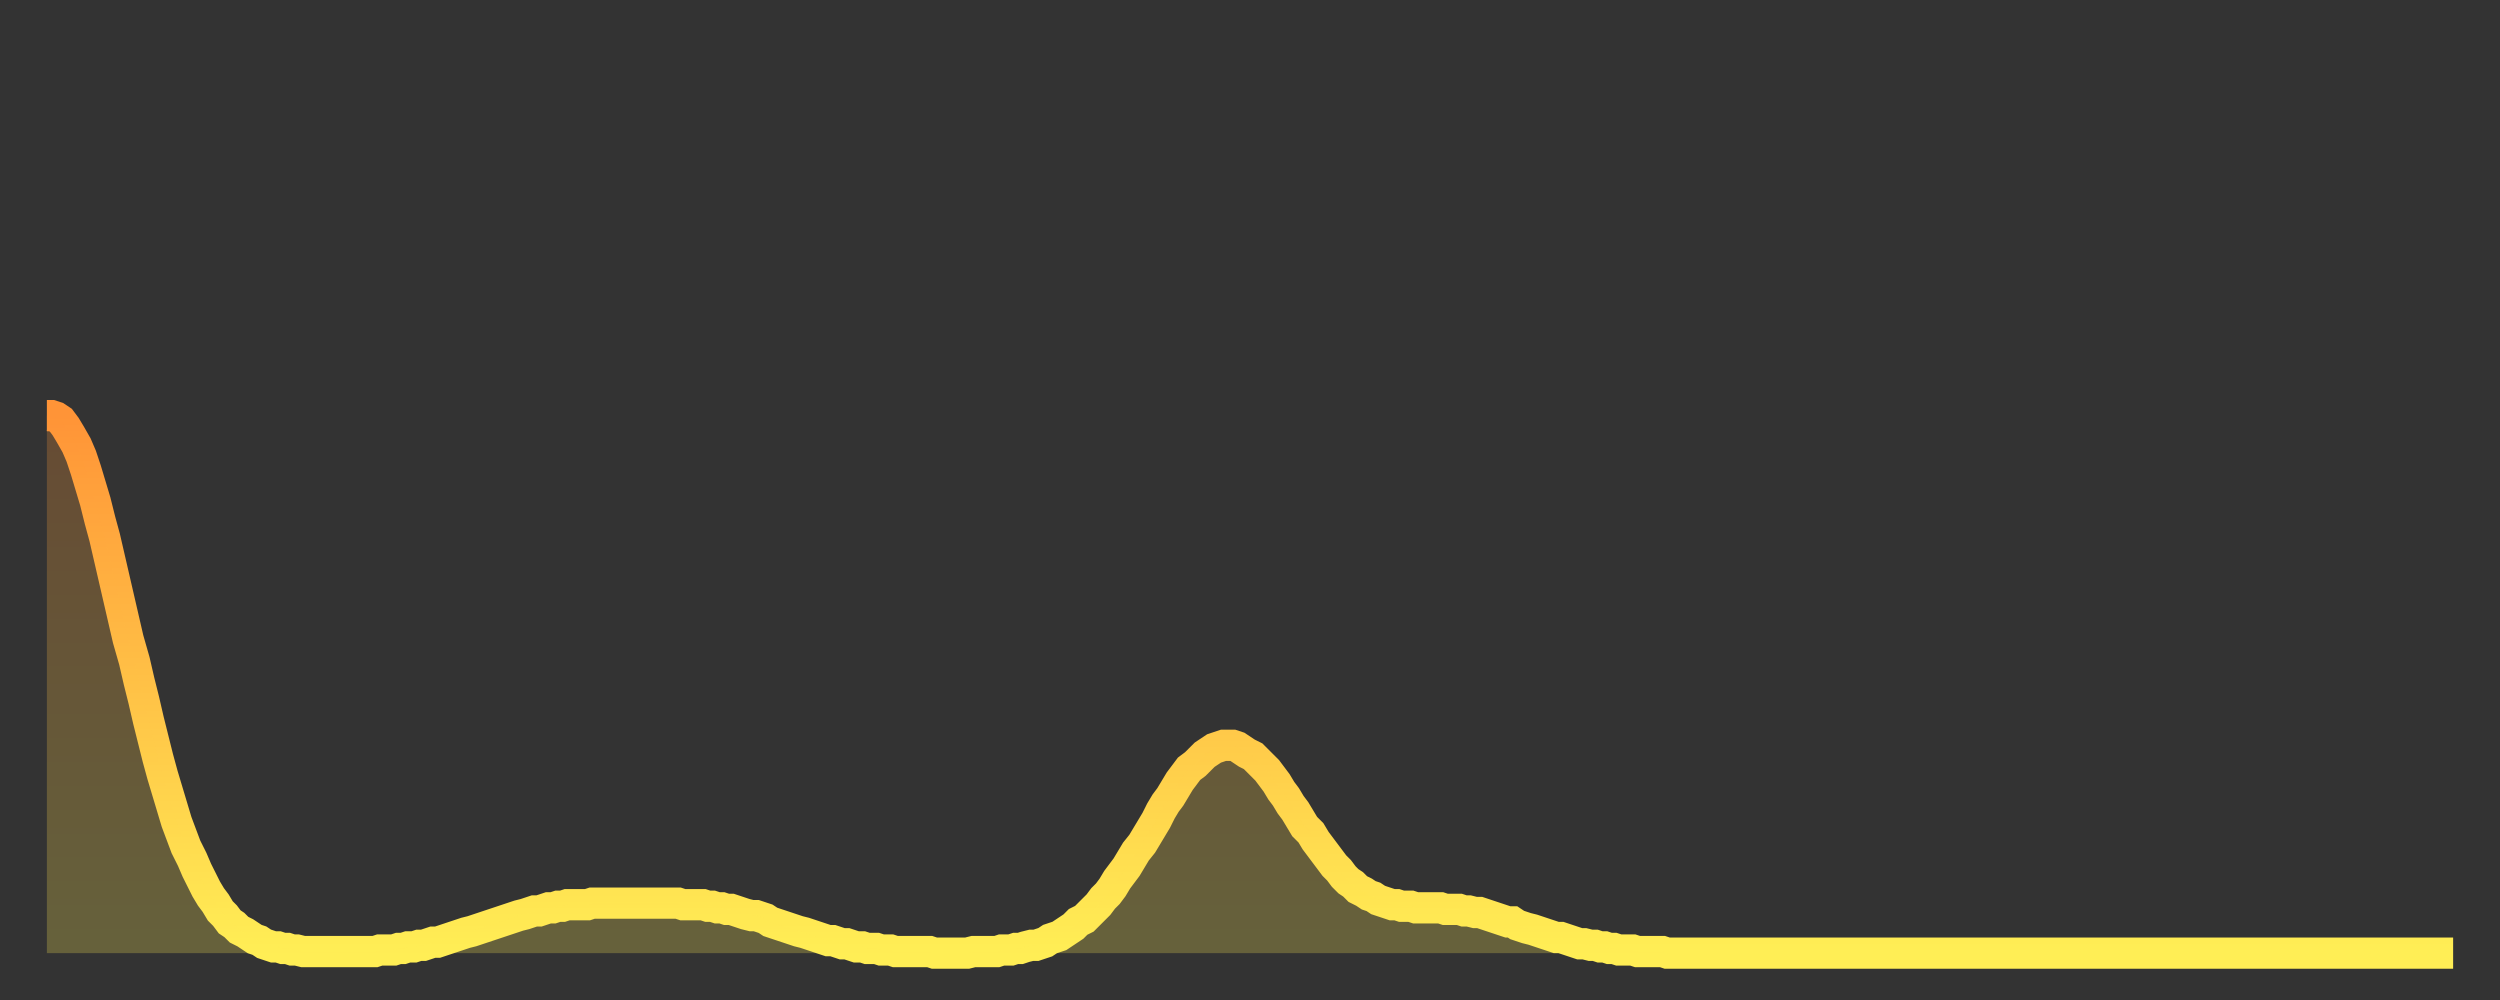
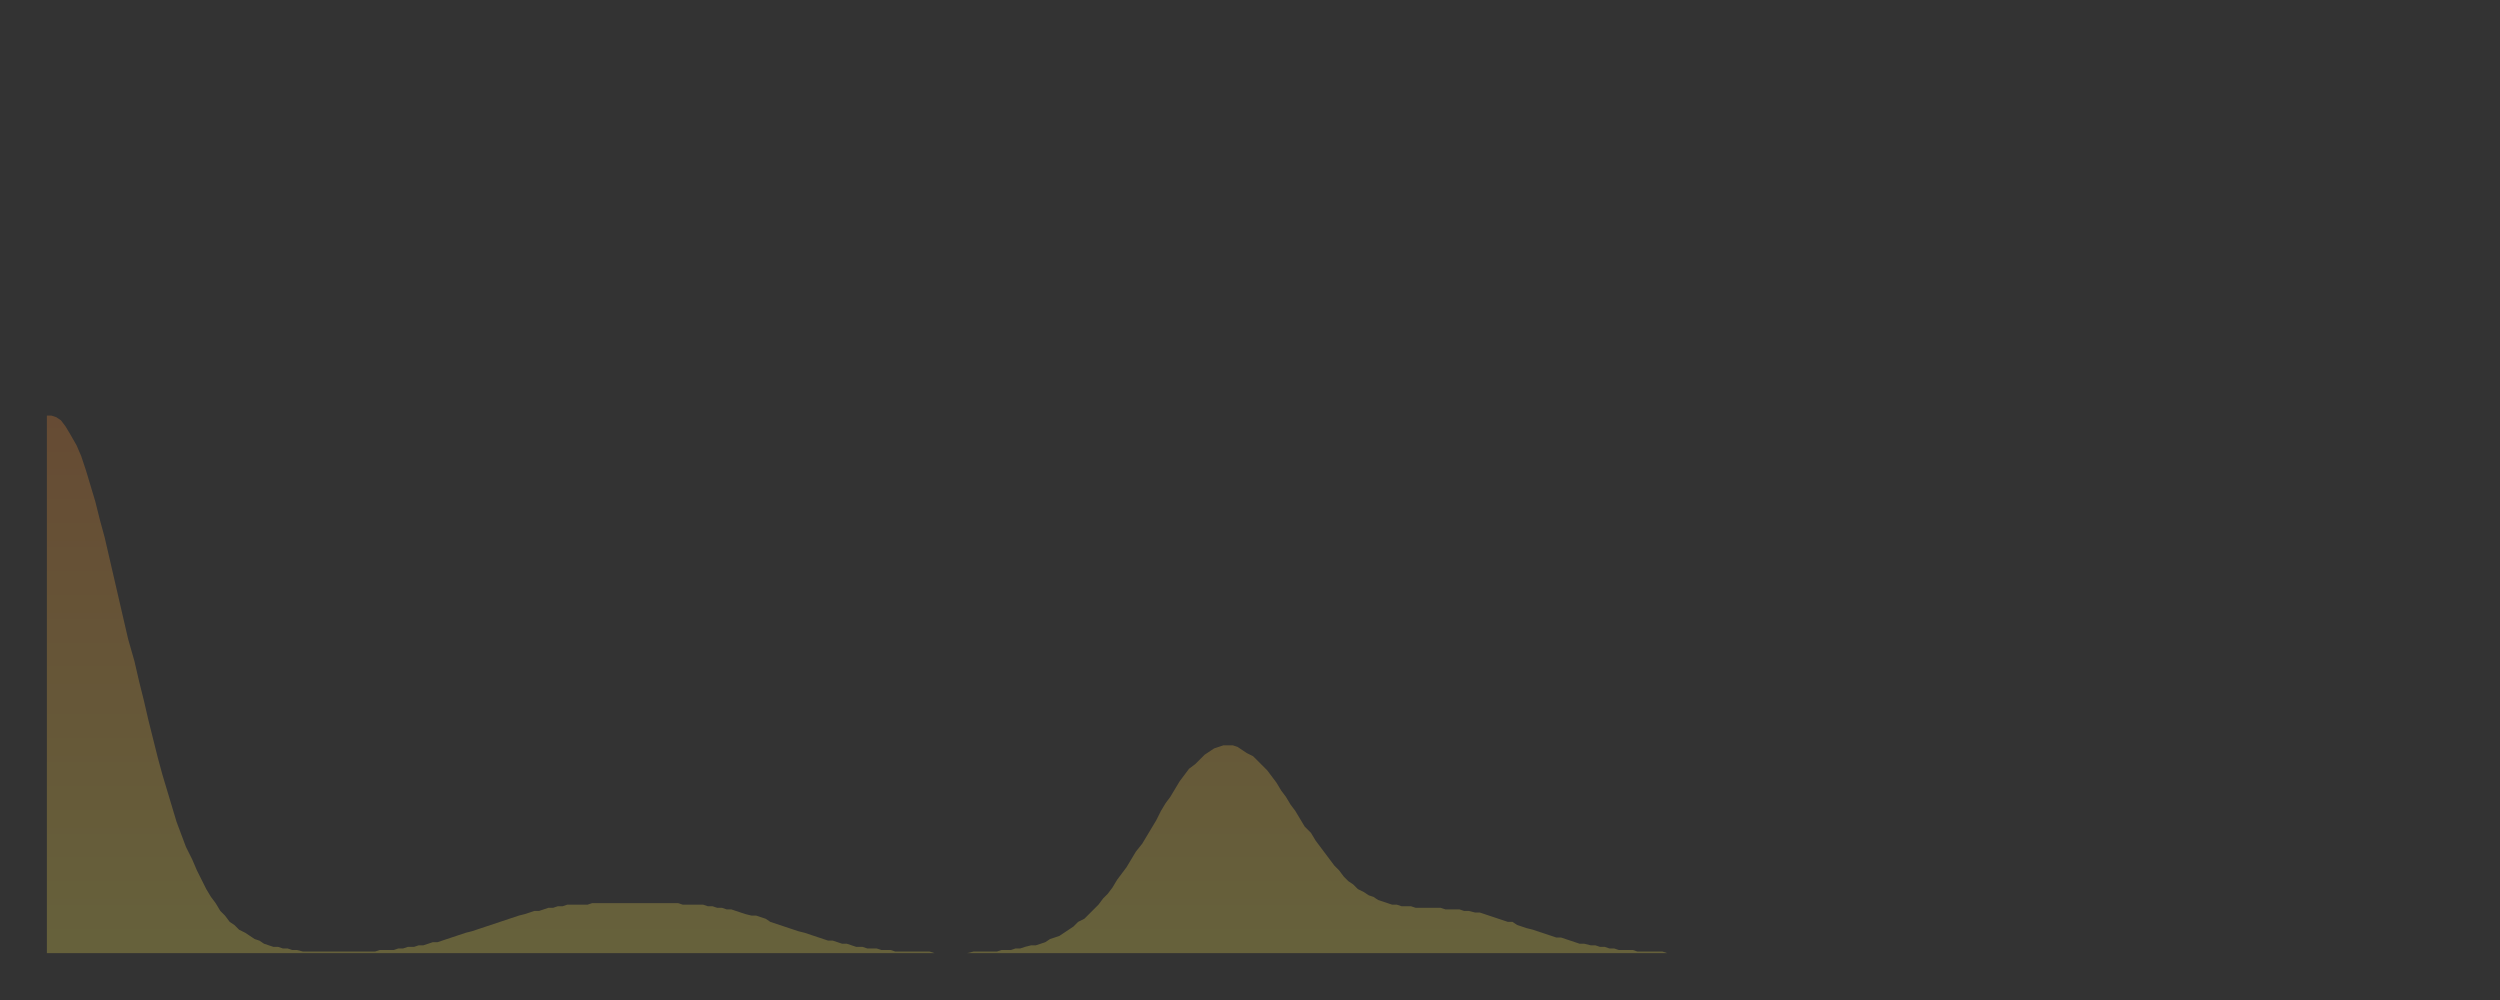
<svg xmlns="http://www.w3.org/2000/svg" baseProfile="full" height="64" version="1.1" width="160">
  <rect width="100%" height="100%" fill="#333333" stroke="none" />
  <defs>
    <linearGradient id="id244644" x1="0" x2="0" y1="0" y2="1">
      <stop offset="0%" stop-color="#ff9437" />
      <stop offset="50%" stop-color="#ffc146" />
      <stop offset="100%" stop-color="#ffee55" />
    </linearGradient>
  </defs>
  <g transform="translate(3,3)">
    <g>
-       <path d="M 0.0 23.6 0.3 23.6 0.6 23.7 0.9 23.9 1.2 24.3 1.5 24.8 1.9 25.5 2.2 26.2 2.5 27.1 2.8 28.1 3.1 29.1 3.4 30.3 3.7 31.4 4.0 32.7 4.3 34.0 4.6 35.3 4.9 36.6 5.2 37.9 5.6 39.3 5.9 40.6 6.2 41.8 6.5 43.1 6.8 44.3 7.1 45.5 7.4 46.6 7.7 47.6 8.0 48.6 8.3 49.6 8.6 50.4 8.9 51.2 9.3 52.0 9.6 52.7 9.9 53.3 10.2 53.9 10.5 54.4 10.8 54.8 11.1 55.3 11.4 55.6 11.7 56.0 12.0 56.2 12.3 56.5 12.7 56.7 13.0 56.9 13.3 57.1 13.6 57.2 13.9 57.4 14.2 57.5 14.5 57.6 14.8 57.6 15.1 57.7 15.4 57.7 15.7 57.8 16.0 57.8 16.4 57.9 16.7 57.9 17.0 57.9 17.3 57.9 17.6 57.9 17.9 57.9 18.2 57.9 18.5 57.9 18.8 57.9 19.1 57.9 19.4 57.9 19.8 57.9 20.1 57.9 20.4 57.9 20.7 57.9 21.0 57.9 21.3 57.8 21.6 57.8 21.9 57.8 22.2 57.8 22.5 57.7 22.8 57.7 23.1 57.6 23.5 57.6 23.8 57.5 24.1 57.5 24.4 57.4 24.7 57.3 25.0 57.3 25.3 57.2 25.6 57.1 25.9 57.0 26.2 56.9 26.5 56.8 26.8 56.7 27.2 56.6 27.5 56.5 27.8 56.4 28.1 56.3 28.4 56.2 28.7 56.1 29.0 56.0 29.3 55.9 29.6 55.8 29.9 55.7 30.2 55.6 30.6 55.5 30.9 55.4 31.2 55.3 31.5 55.3 31.8 55.2 32.1 55.1 32.4 55.1 32.7 55.0 33.0 55.0 33.3 54.9 33.6 54.9 33.9 54.9 34.3 54.9 34.6 54.9 34.9 54.8 35.2 54.8 35.5 54.8 35.8 54.8 36.1 54.8 36.4 54.8 36.7 54.8 37.0 54.8 37.3 54.8 37.7 54.8 38.0 54.8 38.3 54.8 38.6 54.8 38.9 54.8 39.2 54.8 39.5 54.8 39.8 54.8 40.1 54.8 40.4 54.8 40.7 54.9 41.0 54.9 41.4 54.9 41.7 54.9 42.0 54.9 42.3 55.0 42.6 55.0 42.9 55.1 43.2 55.1 43.5 55.2 43.8 55.2 44.1 55.3 44.4 55.4 44.7 55.5 45.1 55.6 45.4 55.6 45.7 55.7 46.0 55.8 46.3 56.0 46.6 56.1 46.9 56.2 47.2 56.3 47.5 56.4 47.8 56.5 48.1 56.6 48.5 56.7 48.8 56.8 49.1 56.9 49.4 57.0 49.7 57.1 50.0 57.2 50.3 57.2 50.6 57.3 50.9 57.4 51.2 57.4 51.5 57.5 51.8 57.6 52.2 57.6 52.5 57.7 52.8 57.7 53.1 57.7 53.4 57.8 53.7 57.8 54.0 57.8 54.3 57.9 54.6 57.9 54.9 57.9 55.2 57.9 55.6 57.9 55.9 57.9 56.2 57.9 56.5 57.9 56.8 58.0 57.1 58.0 57.4 58.0 57.7 58.0 58.0 58.0 58.3 58.0 58.6 58.0 58.9 58.0 59.3 57.9 59.6 57.9 59.9 57.9 60.2 57.9 60.5 57.9 60.8 57.9 61.1 57.8 61.4 57.8 61.7 57.8 62.0 57.7 62.3 57.7 62.6 57.6 63.0 57.5 63.3 57.5 63.6 57.4 63.9 57.3 64.2 57.1 64.5 57.0 64.8 56.9 65.1 56.7 65.4 56.5 65.7 56.3 66.0 56.0 66.4 55.8 66.7 55.5 67.0 55.2 67.3 54.9 67.6 54.5 67.9 54.2 68.2 53.8 68.5 53.3 68.8 52.9 69.1 52.5 69.4 52.0 69.7 51.5 70.1 51.0 70.4 50.5 70.7 50.0 71.0 49.5 71.3 48.9 71.6 48.4 71.9 48.0 72.2 47.5 72.5 47.0 72.8 46.6 73.1 46.2 73.5 45.9 73.8 45.6 74.1 45.3 74.4 45.1 74.7 44.9 75.0 44.8 75.3 44.7 75.6 44.7 75.9 44.7 76.2 44.8 76.5 45.0 76.8 45.2 77.2 45.4 77.5 45.7 77.8 46.0 78.1 46.3 78.4 46.7 78.7 47.1 79.0 47.6 79.3 48.0 79.6 48.5 79.9 48.9 80.2 49.4 80.5 49.9 80.9 50.3 81.2 50.8 81.5 51.2 81.8 51.6 82.1 52.0 82.4 52.4 82.7 52.7 83.0 53.1 83.3 53.4 83.6 53.6 83.9 53.9 84.3 54.1 84.6 54.3 84.9 54.4 85.2 54.6 85.5 54.7 85.8 54.8 86.1 54.9 86.4 54.9 86.7 55.0 87.0 55.0 87.3 55.0 87.6 55.1 88.0 55.1 88.3 55.1 88.6 55.1 88.9 55.1 89.2 55.1 89.5 55.2 89.8 55.2 90.1 55.2 90.4 55.2 90.7 55.3 91.0 55.3 91.4 55.4 91.7 55.4 92.0 55.5 92.3 55.6 92.6 55.7 92.9 55.8 93.2 55.9 93.5 56.0 93.8 56.0 94.1 56.2 94.4 56.3 94.7 56.4 95.1 56.5 95.4 56.6 95.7 56.7 96.0 56.8 96.3 56.9 96.6 57.0 96.9 57.0 97.2 57.1 97.5 57.2 97.8 57.3 98.1 57.4 98.4 57.4 98.8 57.5 99.1 57.5 99.4 57.6 99.7 57.6 100.0 57.7 100.3 57.7 100.6 57.8 100.9 57.8 101.2 57.8 101.5 57.8 101.8 57.9 102.2 57.9 102.5 57.9 102.8 57.9 103.1 57.9 103.4 57.9 103.7 58.0 104.0 58.0 104.3 58.0 104.6 58.0 104.9 58.0 105.2 58.0 105.5 58.0 105.9 58.0 106.2 58.0 106.5 58.0 106.8 58.0 107.1 58.0 107.4 58.0 107.7 58.0 108.0 58.0 108.3 58.0 108.6 58.0 108.9 58.0 109.3 58.0 109.6 58.0 109.9 58.0 110.2 58.0 110.5 58.0 110.8 58.0 111.1 58.0 111.4 58.0 111.7 58.0 112.0 58.0 112.3 58.0 112.6 58.0 113.0 58.0 113.3 58.0 113.6 58.0 113.9 58.0 114.2 58.0 114.5 58.0 114.8 58.0 115.1 58.0 115.4 58.0 115.7 58.0 116.0 58.0 116.3 58.0 116.7 58.0 117.0 58.0 117.3 58.0 117.6 58.0 117.9 58.0 118.2 58.0 118.5 58.0 118.8 58.0 119.1 58.0 119.4 58.0 119.7 58.0 120.1 58.0 120.4 58.0 120.7 58.0 121.0 58.0 121.3 58.0 121.6 58.0 121.9 58.0 122.2 58.0 122.5 58.0 122.8 58.0 123.1 58.0 123.4 58.0 123.8 58.0 124.1 58.0 124.4 58.0 124.7 58.0 125.0 58.0 125.3 58.0 125.6 58.0 125.9 58.0 126.2 58.0 126.5 58.0 126.8 58.0 127.2 58.0 127.5 58.0 127.8 58.0 128.1 58.0 128.4 58.0 128.7 58.0 129.0 58.0 129.3 58.0 129.6 58.0 129.9 58.0 130.2 58.0 130.5 58.0 130.9 58.0 131.2 58.0 131.5 58.0 131.8 58.0 132.1 58.0 132.4 58.0 132.7 58.0 133.0 58.0 133.3 58.0 133.6 58.0 133.9 58.0 134.2 58.0 134.6 58.0 134.9 58.0 135.2 58.0 135.5 58.0 135.8 58.0 136.1 58.0 136.4 58.0 136.7 58.0 137.0 58.0 137.3 58.0 137.6 58.0 138.0 58.0 138.3 58.0 138.6 58.0 138.9 58.0 139.2 58.0 139.5 58.0 139.8 58.0 140.1 58.0 140.4 58.0 140.7 58.0 141.0 58.0 141.3 58.0 141.7 58.0 142.0 58.0 142.3 58.0 142.6 58.0 142.9 58.0 143.2 58.0 143.5 58.0 143.8 58.0 144.1 58.0 144.4 58.0 144.7 58.0 145.1 58.0 145.4 58.0 145.7 58.0 146.0 58.0 146.3 58.0 146.6 58.0 146.9 58.0 147.2 58.0 147.5 58.0 147.8 58.0 148.1 58.0 148.4 58.0 148.8 58.0 149.1 58.0 149.4 58.0 149.7 58.0 150.0 58.0 150.3 58.0 150.6 58.0 150.9 58.0 151.2 58.0 151.5 58.0 151.8 58.0 152.1 58.0 152.5 58.0 152.8 58.0 153.1 58.0 153.4 58.0 153.7 58.0 154.0 58.0" fill="none" id="graph-curve" opacity="1" stroke="url(#id244644)" stroke-width="2" />
      <path d="M 0 58 L 0.0 23.6 0.3 23.6 0.6 23.7 0.9 23.9 1.2 24.3 1.5 24.8 1.9 25.5 2.2 26.2 2.5 27.1 2.8 28.1 3.1 29.1 3.4 30.3 3.7 31.4 4.0 32.7 4.3 34.0 4.6 35.3 4.9 36.6 5.2 37.9 5.6 39.3 5.9 40.6 6.2 41.8 6.5 43.1 6.8 44.3 7.1 45.5 7.4 46.6 7.7 47.6 8.0 48.6 8.3 49.6 8.6 50.4 8.9 51.2 9.3 52.0 9.6 52.7 9.9 53.3 10.2 53.9 10.5 54.4 10.8 54.8 11.1 55.3 11.4 55.6 11.7 56.0 12.0 56.2 12.3 56.5 12.7 56.7 13.0 56.9 13.3 57.1 13.6 57.2 13.9 57.4 14.2 57.5 14.5 57.6 14.8 57.6 15.1 57.7 15.4 57.7 15.7 57.8 16.0 57.8 16.4 57.9 16.7 57.9 17.0 57.9 17.3 57.9 17.6 57.9 17.9 57.9 18.2 57.9 18.5 57.9 18.8 57.9 19.1 57.9 19.4 57.9 19.8 57.9 20.1 57.9 20.4 57.9 20.7 57.9 21.0 57.9 21.3 57.8 21.6 57.8 21.9 57.8 22.2 57.8 22.5 57.7 22.8 57.7 23.1 57.6 23.5 57.6 23.8 57.5 24.1 57.5 24.4 57.4 24.7 57.3 25.0 57.3 25.3 57.2 25.6 57.1 25.9 57.0 26.2 56.9 26.5 56.8 26.8 56.7 27.2 56.6 27.5 56.5 27.8 56.4 28.1 56.3 28.4 56.2 28.7 56.1 29.0 56.0 29.3 55.9 29.6 55.8 29.9 55.7 30.2 55.6 30.6 55.5 30.9 55.4 31.2 55.3 31.5 55.3 31.8 55.2 32.1 55.1 32.4 55.1 32.7 55.0 33.0 55.0 33.3 54.9 33.6 54.9 33.9 54.9 34.3 54.9 34.6 54.9 34.9 54.8 35.2 54.8 35.5 54.8 35.8 54.8 36.1 54.8 36.4 54.8 36.7 54.8 37.0 54.8 37.3 54.8 37.7 54.8 38.0 54.8 38.3 54.8 38.6 54.8 38.9 54.8 39.2 54.8 39.5 54.8 39.8 54.8 40.1 54.8 40.4 54.8 40.7 54.9 41.0 54.9 41.4 54.9 41.7 54.9 42.0 54.9 42.3 55.0 42.6 55.0 42.9 55.1 43.2 55.1 43.5 55.2 43.8 55.2 44.1 55.3 44.4 55.4 44.7 55.5 45.1 55.6 45.4 55.6 45.7 55.7 46.0 55.8 46.3 56.0 46.6 56.1 46.9 56.2 47.2 56.3 47.5 56.4 47.8 56.5 48.1 56.6 48.5 56.7 48.8 56.8 49.1 56.9 49.4 57.0 49.7 57.1 50.0 57.2 50.3 57.2 50.6 57.3 50.9 57.4 51.2 57.4 51.5 57.5 51.8 57.6 52.2 57.6 52.5 57.7 52.8 57.7 53.1 57.7 53.4 57.8 53.7 57.8 54.0 57.8 54.3 57.9 54.6 57.9 54.9 57.9 55.2 57.9 55.6 57.9 55.9 57.9 56.2 57.9 56.5 57.9 56.8 58.0 57.1 58.0 57.4 58.0 57.7 58.0 58.0 58.0 58.3 58.0 58.6 58.0 58.9 58.0 59.3 57.9 59.6 57.9 59.9 57.9 60.2 57.9 60.5 57.9 60.8 57.9 61.1 57.8 61.4 57.8 61.7 57.8 62.0 57.7 62.3 57.7 62.6 57.6 63.0 57.5 63.3 57.5 63.6 57.4 63.9 57.3 64.2 57.1 64.5 57.0 64.8 56.9 65.1 56.7 65.4 56.5 65.7 56.3 66.0 56.0 66.4 55.8 66.7 55.5 67.0 55.2 67.3 54.9 67.6 54.5 67.9 54.2 68.2 53.8 68.5 53.3 68.8 52.9 69.1 52.5 69.4 52.0 69.7 51.5 70.1 51.0 70.4 50.5 70.7 50.0 71.0 49.5 71.3 48.9 71.6 48.4 71.9 48.0 72.2 47.5 72.5 47.0 72.8 46.6 73.1 46.2 73.5 45.9 73.8 45.6 74.1 45.3 74.4 45.1 74.7 44.9 75.0 44.8 75.3 44.7 75.6 44.7 75.9 44.7 76.2 44.8 76.5 45.0 76.8 45.2 77.2 45.4 77.5 45.7 77.8 46.0 78.1 46.3 78.4 46.7 78.7 47.1 79.0 47.6 79.3 48.0 79.6 48.5 79.9 48.9 80.2 49.4 80.5 49.9 80.9 50.3 81.2 50.8 81.5 51.2 81.8 51.6 82.1 52.0 82.4 52.4 82.7 52.7 83.0 53.1 83.3 53.4 83.6 53.6 83.9 53.9 84.3 54.1 84.6 54.3 84.9 54.4 85.2 54.6 85.5 54.7 85.8 54.8 86.1 54.9 86.4 54.9 86.7 55.0 87.0 55.0 87.3 55.0 87.6 55.1 88.0 55.1 88.3 55.1 88.6 55.1 88.9 55.1 89.2 55.1 89.5 55.2 89.8 55.2 90.1 55.2 90.4 55.2 90.7 55.3 91.0 55.3 91.4 55.4 91.7 55.4 92.0 55.5 92.3 55.6 92.6 55.7 92.9 55.8 93.2 55.9 93.5 56.0 93.8 56.0 94.1 56.2 94.4 56.3 94.7 56.4 95.1 56.5 95.4 56.6 95.7 56.7 96.0 56.8 96.3 56.9 96.6 57.0 96.9 57.0 97.2 57.1 97.5 57.2 97.8 57.3 98.1 57.4 98.4 57.4 98.8 57.5 99.1 57.5 99.4 57.6 99.7 57.6 100.0 57.7 100.3 57.7 100.6 57.8 100.9 57.8 101.2 57.8 101.5 57.8 101.8 57.9 102.2 57.9 102.5 57.9 102.8 57.9 103.1 57.9 103.4 57.9 103.7 58.0 104.0 58.0 104.3 58.0 104.6 58.0 104.9 58.0 105.2 58.0 105.5 58.0 105.9 58.0 106.2 58.0 106.5 58.0 106.8 58.0 107.1 58.0 107.4 58.0 107.7 58.0 108.0 58.0 108.3 58.0 108.6 58.0 108.9 58.0 109.3 58.0 109.6 58.0 109.9 58.0 110.2 58.0 110.5 58.0 110.8 58.0 111.1 58.0 111.4 58.0 111.7 58.0 112.0 58.0 112.3 58.0 112.6 58.0 113.0 58.0 113.3 58.0 113.6 58.0 113.9 58.0 114.2 58.0 114.5 58.0 114.8 58.0 115.1 58.0 115.4 58.0 115.7 58.0 116.0 58.0 116.3 58.0 116.7 58.0 117.0 58.0 117.3 58.0 117.6 58.0 117.9 58.0 118.2 58.0 118.5 58.0 118.8 58.0 119.1 58.0 119.4 58.0 119.7 58.0 120.1 58.0 120.4 58.0 120.7 58.0 121.0 58.0 121.3 58.0 121.6 58.0 121.9 58.0 122.2 58.0 122.5 58.0 122.8 58.0 123.1 58.0 123.4 58.0 123.8 58.0 124.1 58.0 124.4 58.0 124.7 58.0 125.0 58.0 125.3 58.0 125.6 58.0 125.9 58.0 126.2 58.0 126.5 58.0 126.8 58.0 127.2 58.0 127.5 58.0 127.8 58.0 128.1 58.0 128.4 58.0 128.7 58.0 129.0 58.0 129.3 58.0 129.6 58.0 129.9 58.0 130.2 58.0 130.5 58.0 130.9 58.0 131.2 58.0 131.5 58.0 131.8 58.0 132.1 58.0 132.4 58.0 132.7 58.0 133.0 58.0 133.3 58.0 133.6 58.0 133.9 58.0 134.2 58.0 134.6 58.0 134.9 58.0 135.2 58.0 135.5 58.0 135.8 58.0 136.1 58.0 136.4 58.0 136.7 58.0 137.0 58.0 137.3 58.0 137.6 58.0 138.0 58.0 138.3 58.0 138.6 58.0 138.9 58.0 139.2 58.0 139.5 58.0 139.8 58.0 140.1 58.0 140.4 58.0 140.7 58.0 141.0 58.0 141.3 58.0 141.7 58.0 142.0 58.0 142.3 58.0 142.6 58.0 142.9 58.0 143.2 58.0 143.5 58.0 143.8 58.0 144.1 58.0 144.4 58.0 144.7 58.0 145.1 58.0 145.4 58.0 145.7 58.0 146.0 58.0 146.3 58.0 146.6 58.0 146.9 58.0 147.2 58.0 147.5 58.0 147.8 58.0 148.1 58.0 148.4 58.0 148.8 58.0 149.1 58.0 149.4 58.0 149.7 58.0 150.0 58.0 150.3 58.0 150.6 58.0 150.9 58.0 151.2 58.0 151.5 58.0 151.8 58.0 152.1 58.0 152.5 58.0 152.8 58.0 153.1 58.0 153.4 58.0 153.7 58.0 154.0 58.0 154 58" fill="url(#id244644)" fill-opacity=".25" id="graph-shadow" />
    </g>
  </g>
</svg>